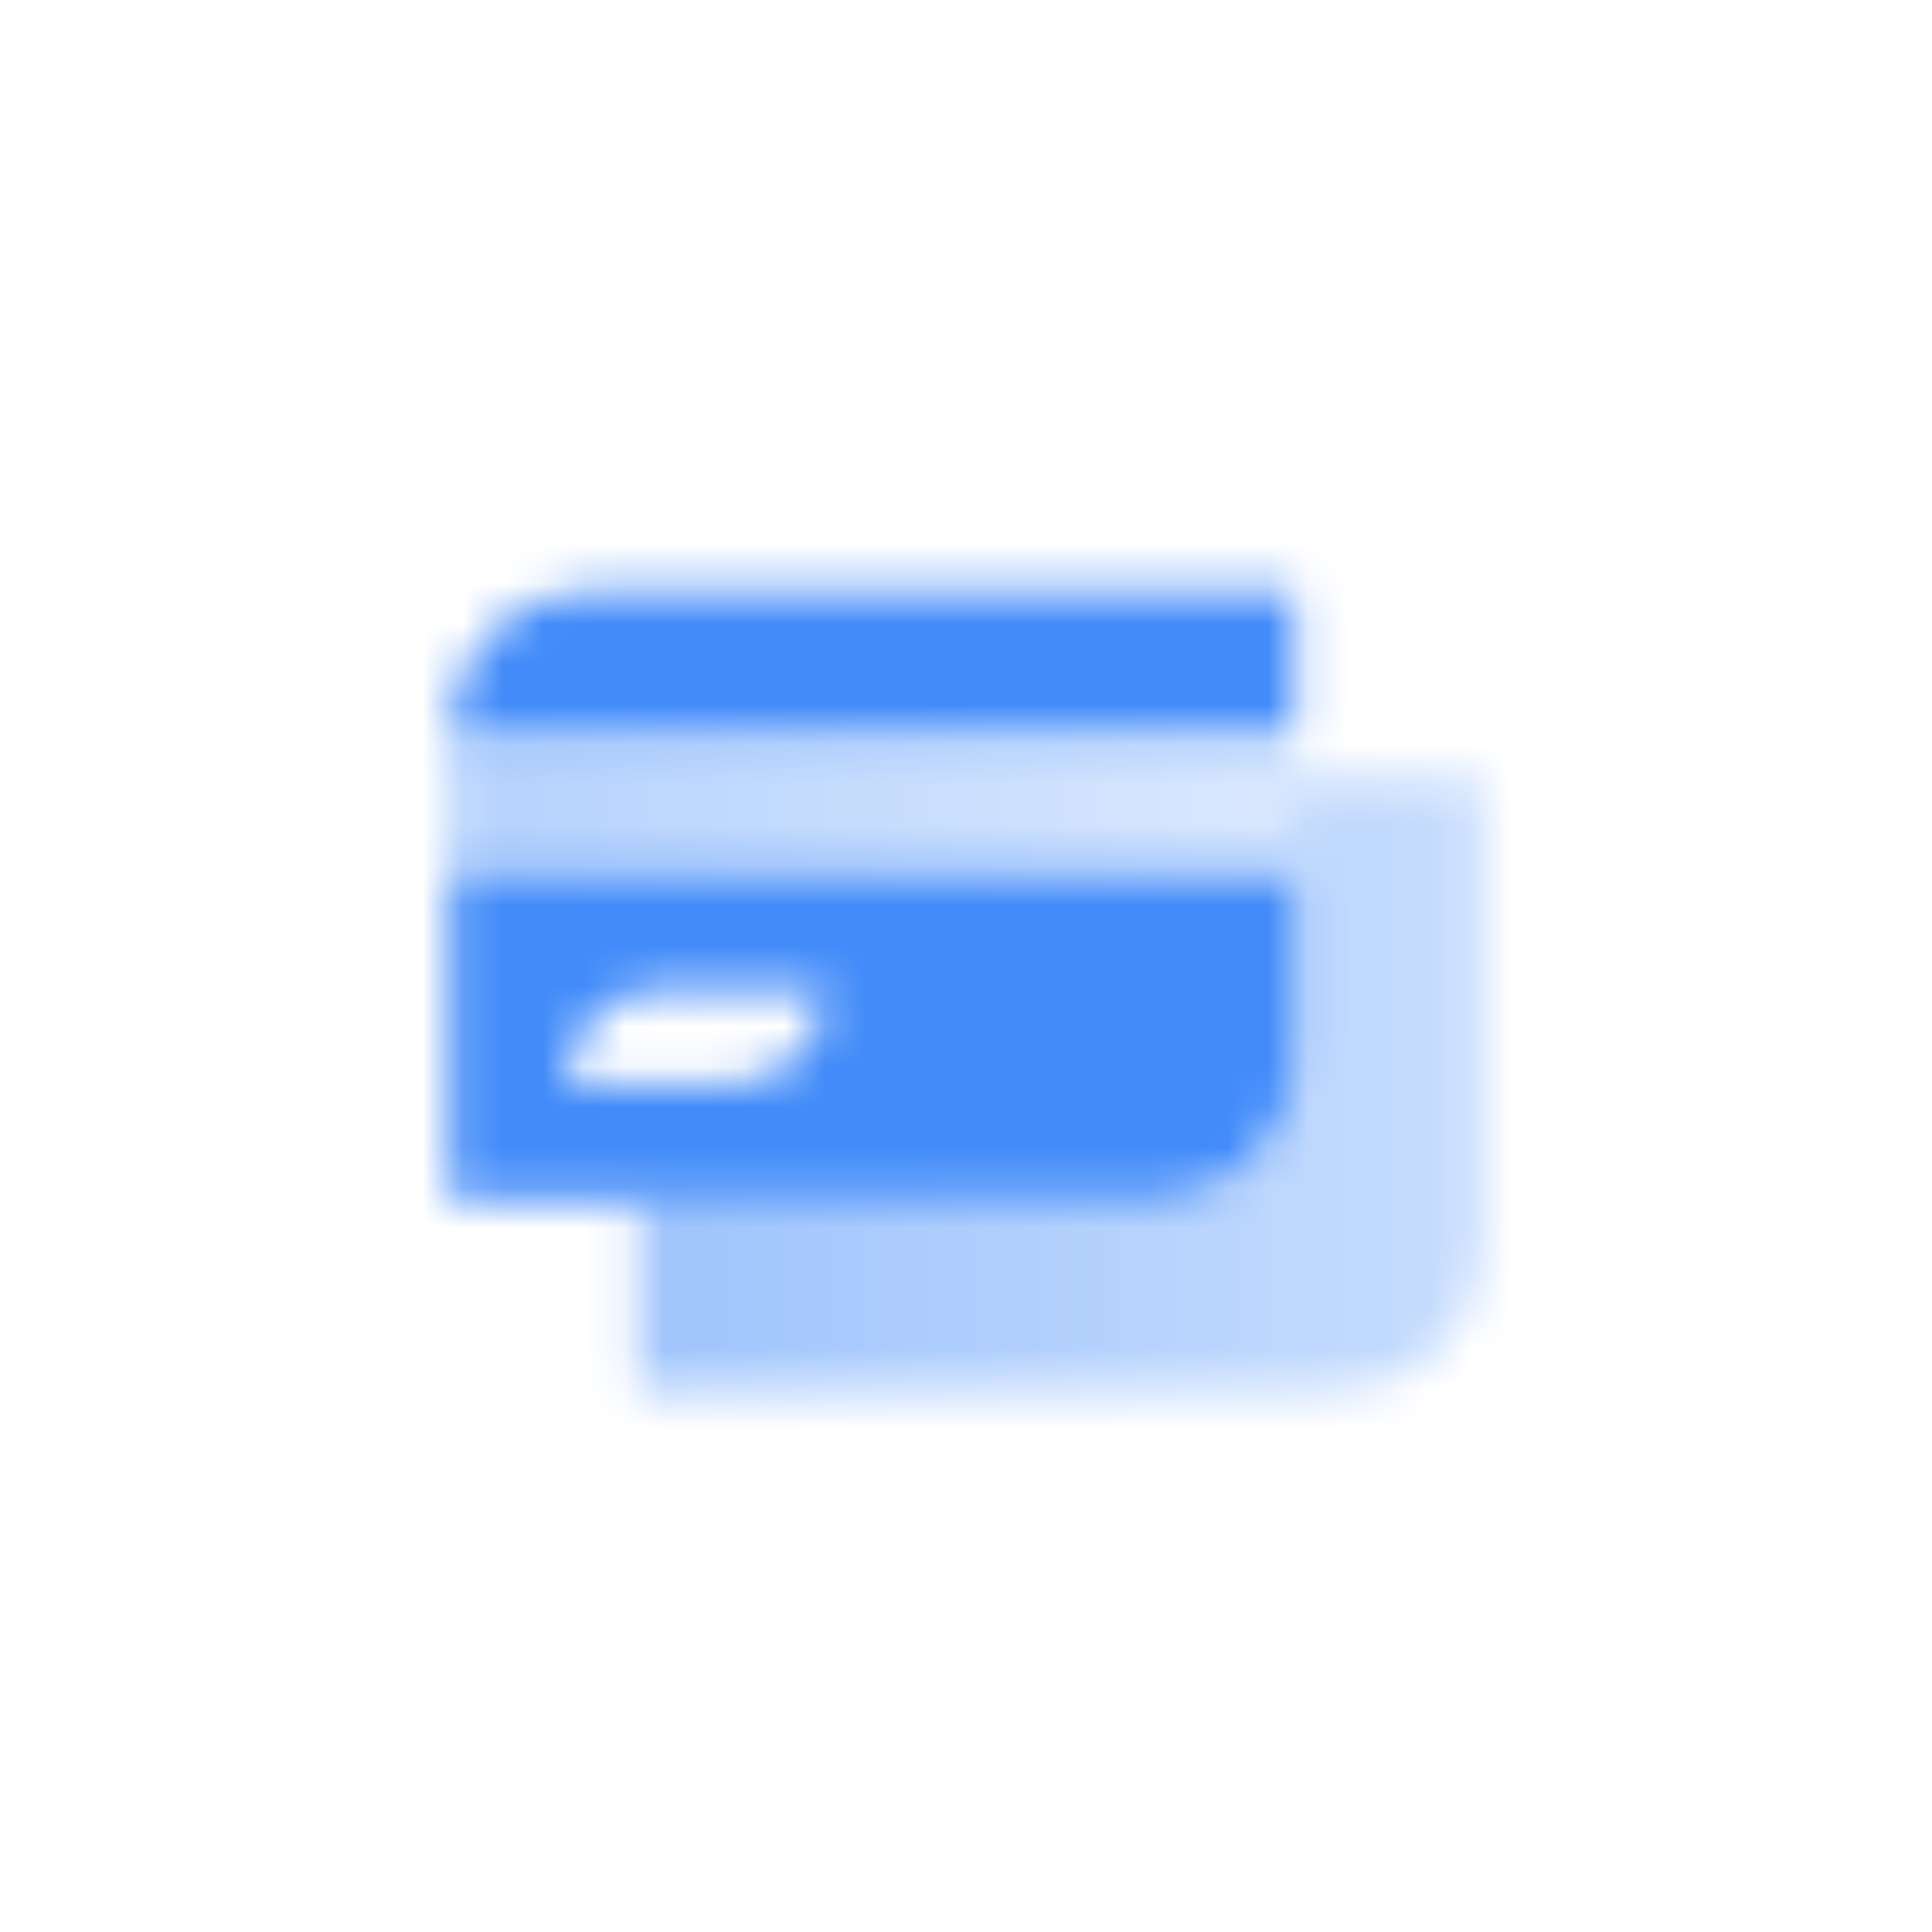
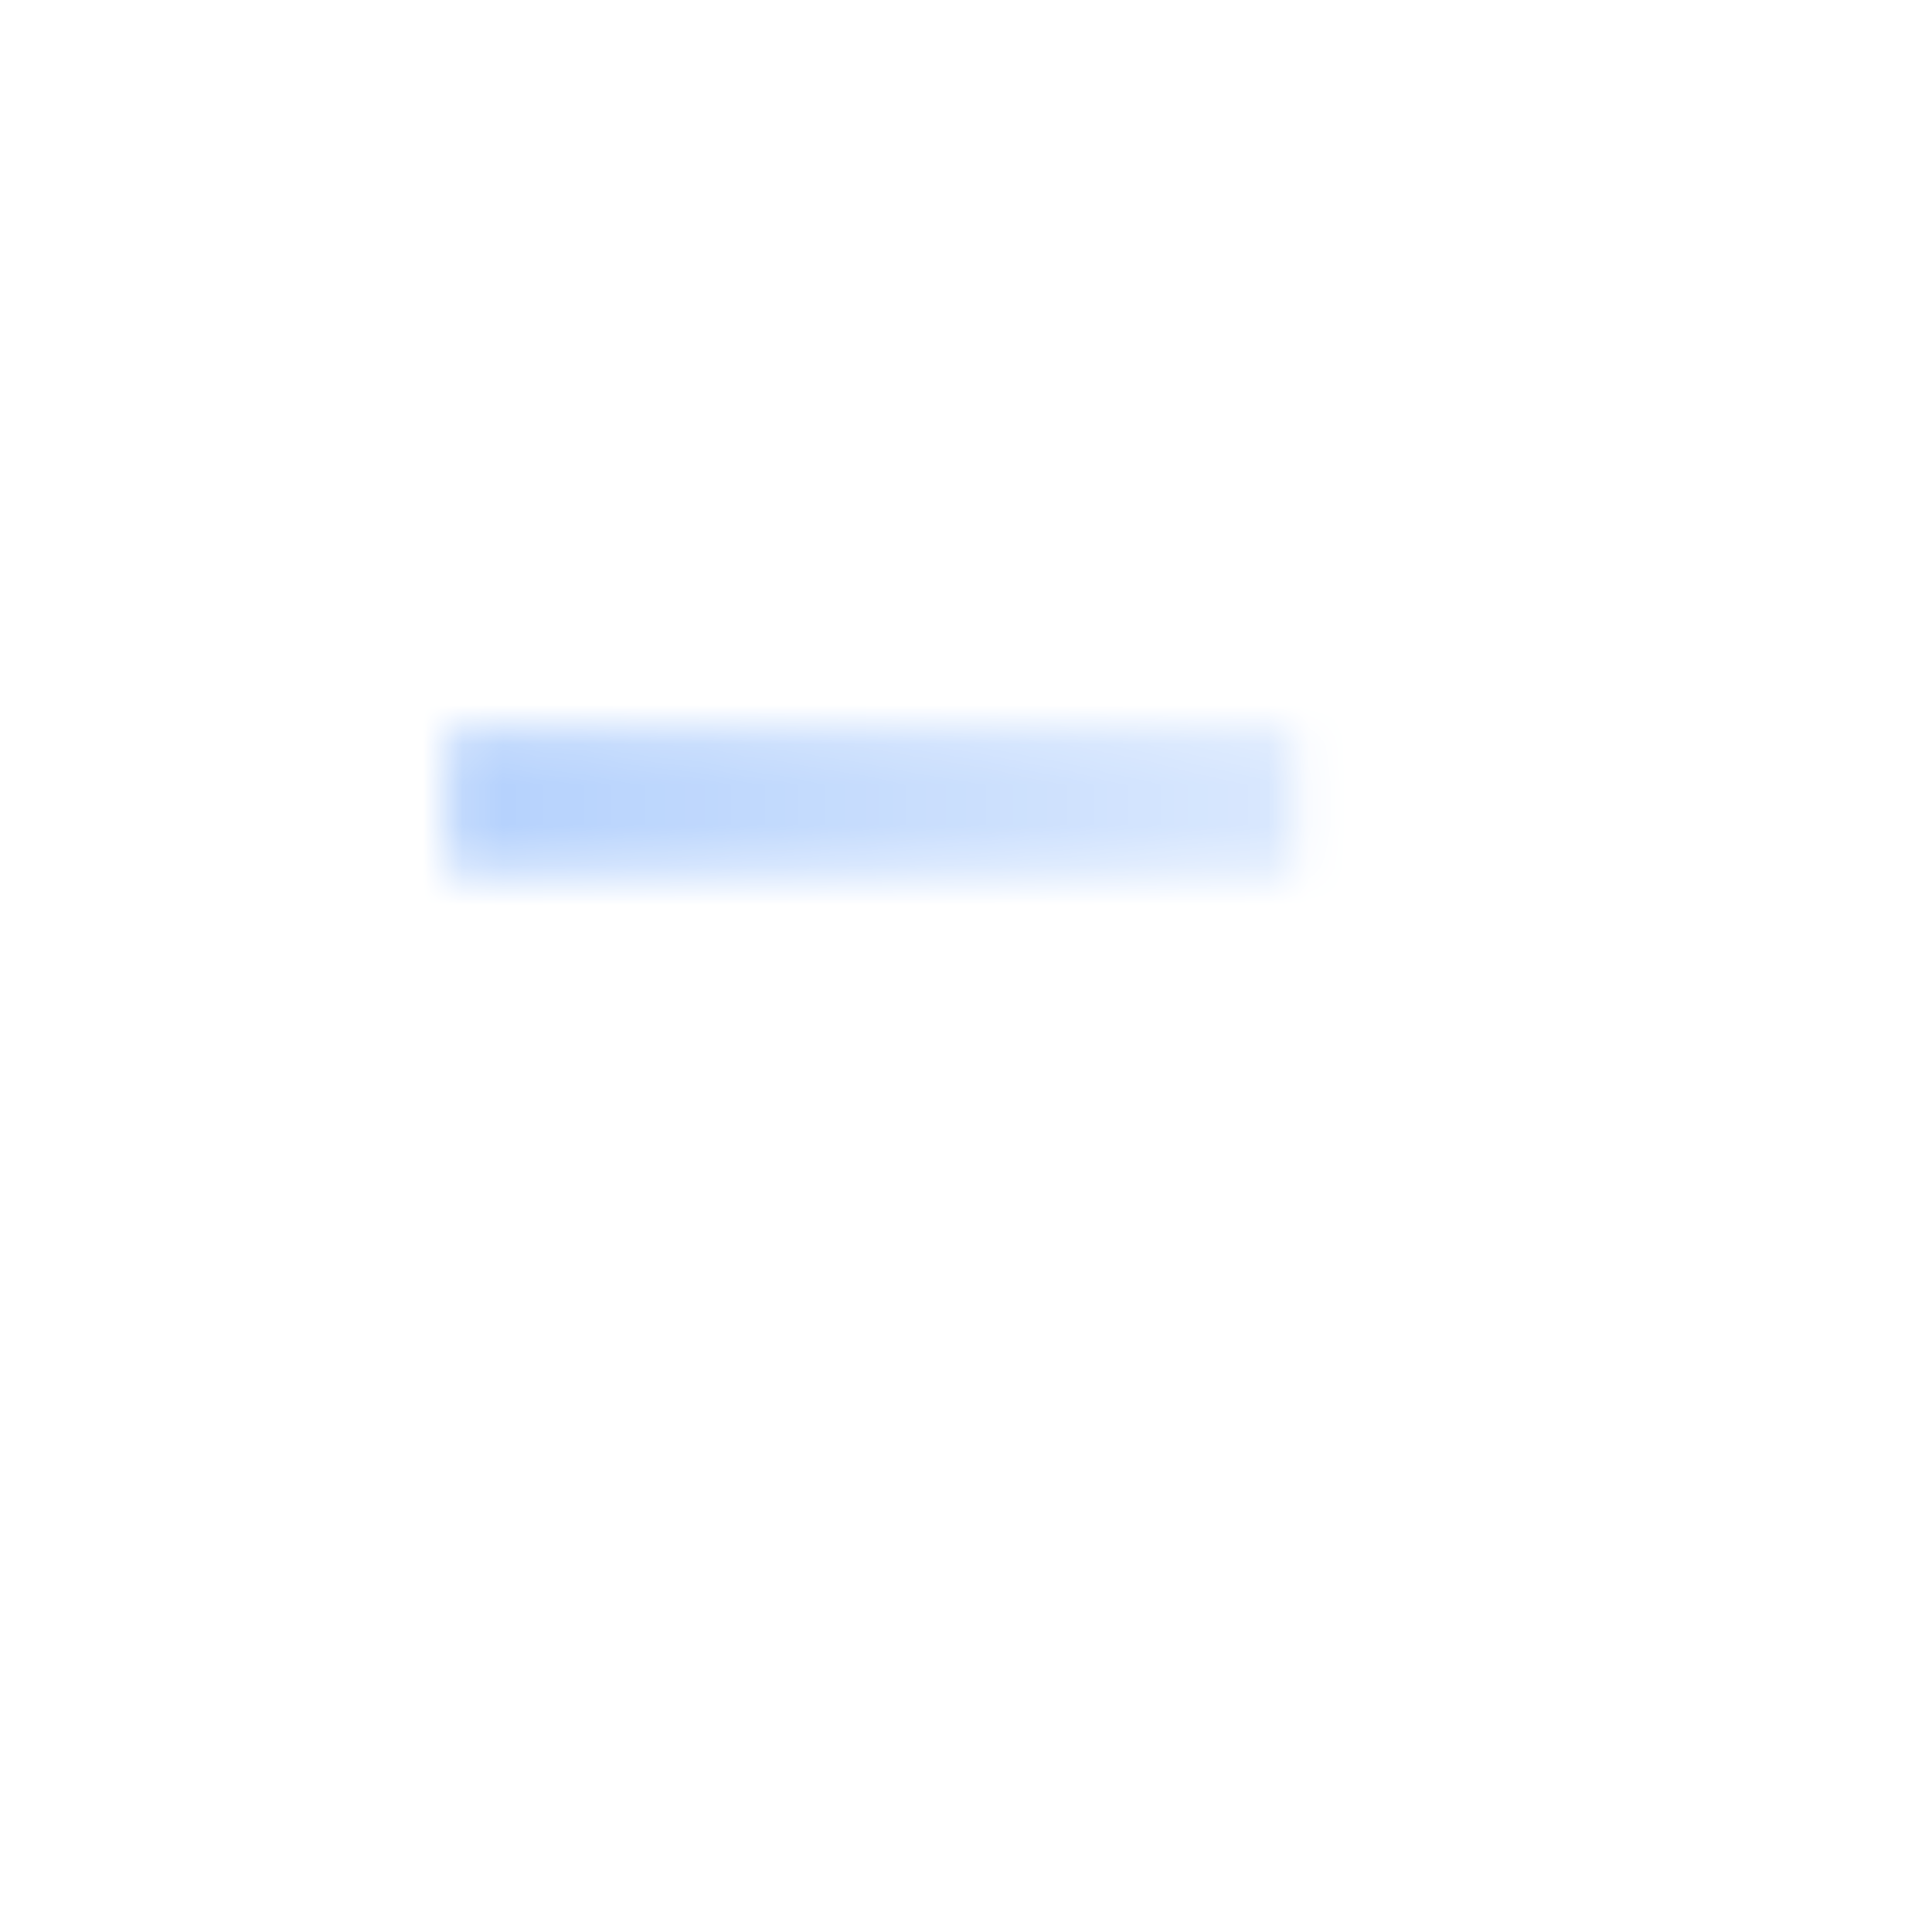
<svg xmlns="http://www.w3.org/2000/svg" width="48" height="48" viewBox="0 0 48 48" fill="none">
  <mask id="mask0_5_154" style="mask-type:alpha" maskUnits="userSpaceOnUse" x="11" y="14" width="26" height="21">
-     <path fill-rule="evenodd" clip-rule="evenodd" d="M32.167 19.333H36.833V31C36.833 32.933 35.266 34.5 33.333 34.5H15.833V29.833H28.667C30.6 29.833 32.167 28.266 32.167 26.333V19.333Z" fill="url(#paint0_linear_5_154)" />
-     <path fill-rule="evenodd" clip-rule="evenodd" d="M32.167 14.667H14.667C12.734 14.667 11.167 16.234 11.167 18.167H32.167V14.667ZM32.167 21.667H11.167V29.833H28.667C30.6 29.833 32.167 28.266 32.167 26.333V21.667ZM16.417 24.583H20.5C20.5 25.872 19.455 26.917 18.167 26.917H14.083C14.083 25.628 15.128 24.583 16.417 24.583Z" fill="black" />
    <path d="M32.167 18.167H11.167V21.667H32.167V18.167Z" fill="url(#paint1_linear_5_154)" />
  </mask>
  <g mask="url(#mask0_5_154)">
    <rect x="10" y="10" width="28" height="28" fill="#428BF9" />
  </g>
  <defs>
    <linearGradient id="paint0_linear_5_154" x1="17" y1="29.833" x2="36.833" y2="29.833" gradientUnits="userSpaceOnUse">
      <stop stop-opacity="0.5" />
      <stop offset="1" stop-opacity="0.3" />
    </linearGradient>
    <linearGradient id="paint1_linear_5_154" x1="11.167" y1="20.5" x2="32.167" y2="20.5" gradientUnits="userSpaceOnUse">
      <stop stop-opacity="0.4" />
      <stop offset="1" stop-opacity="0.2" />
    </linearGradient>
  </defs>
</svg>